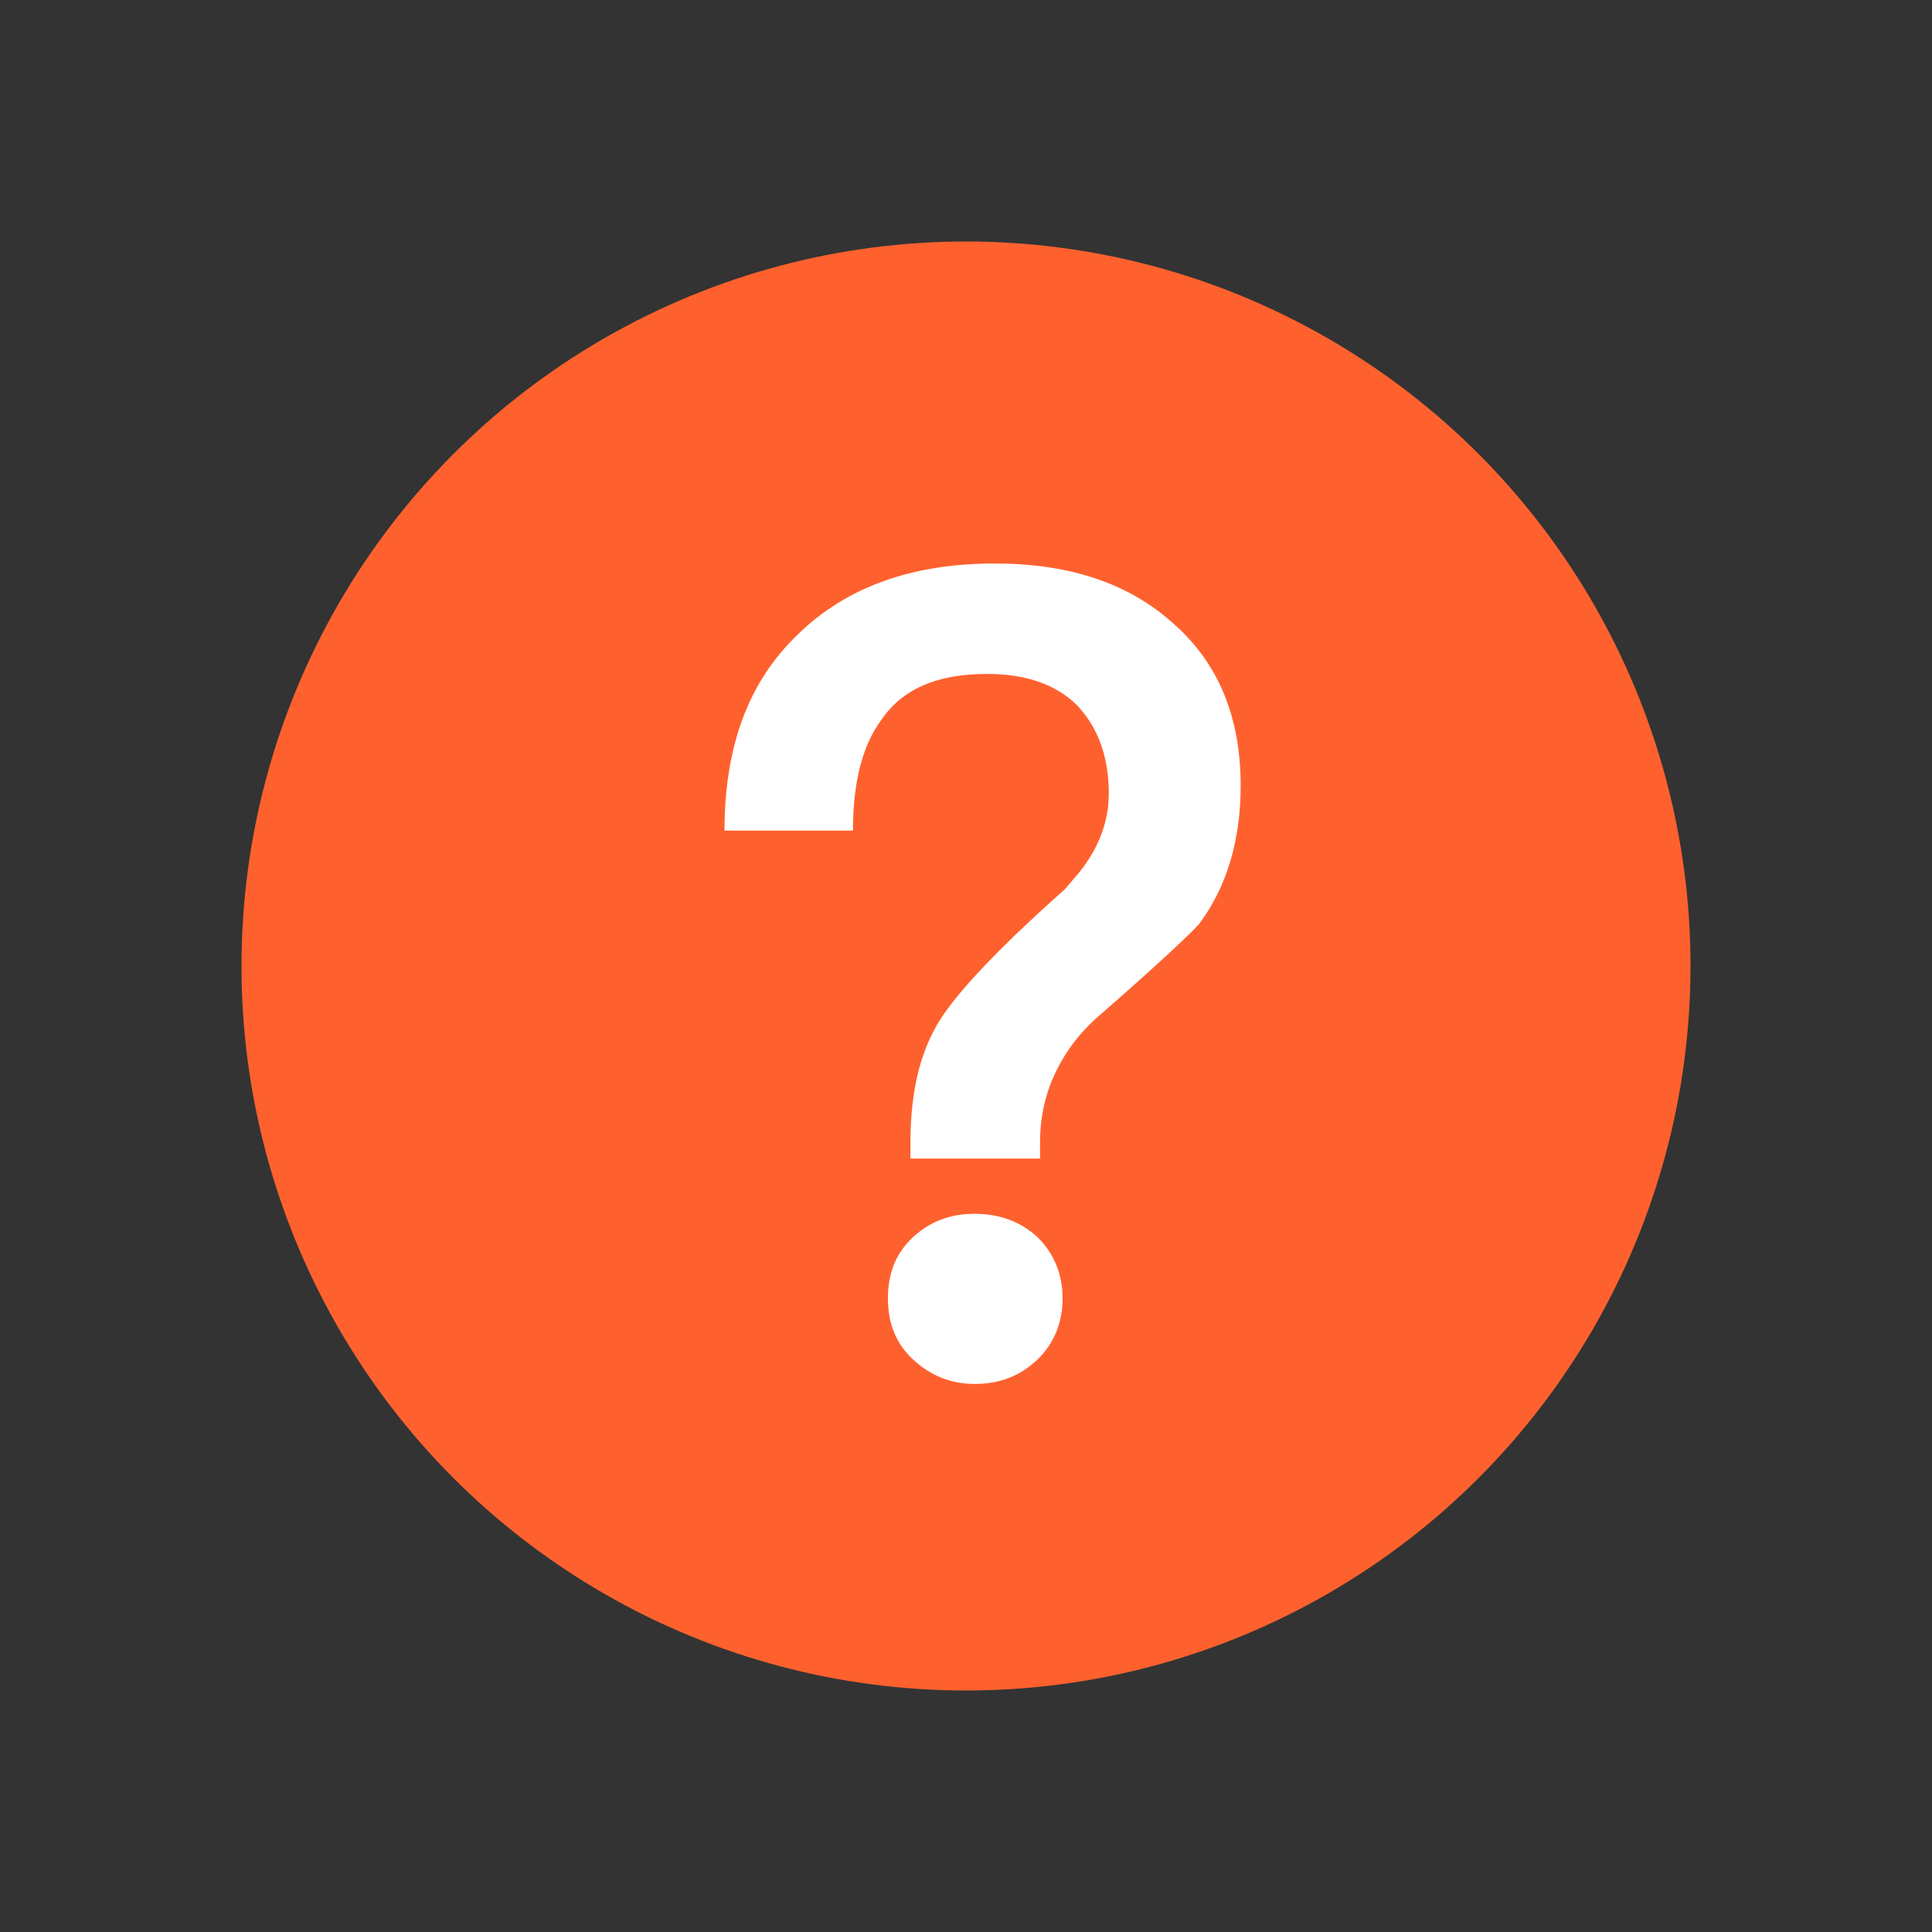
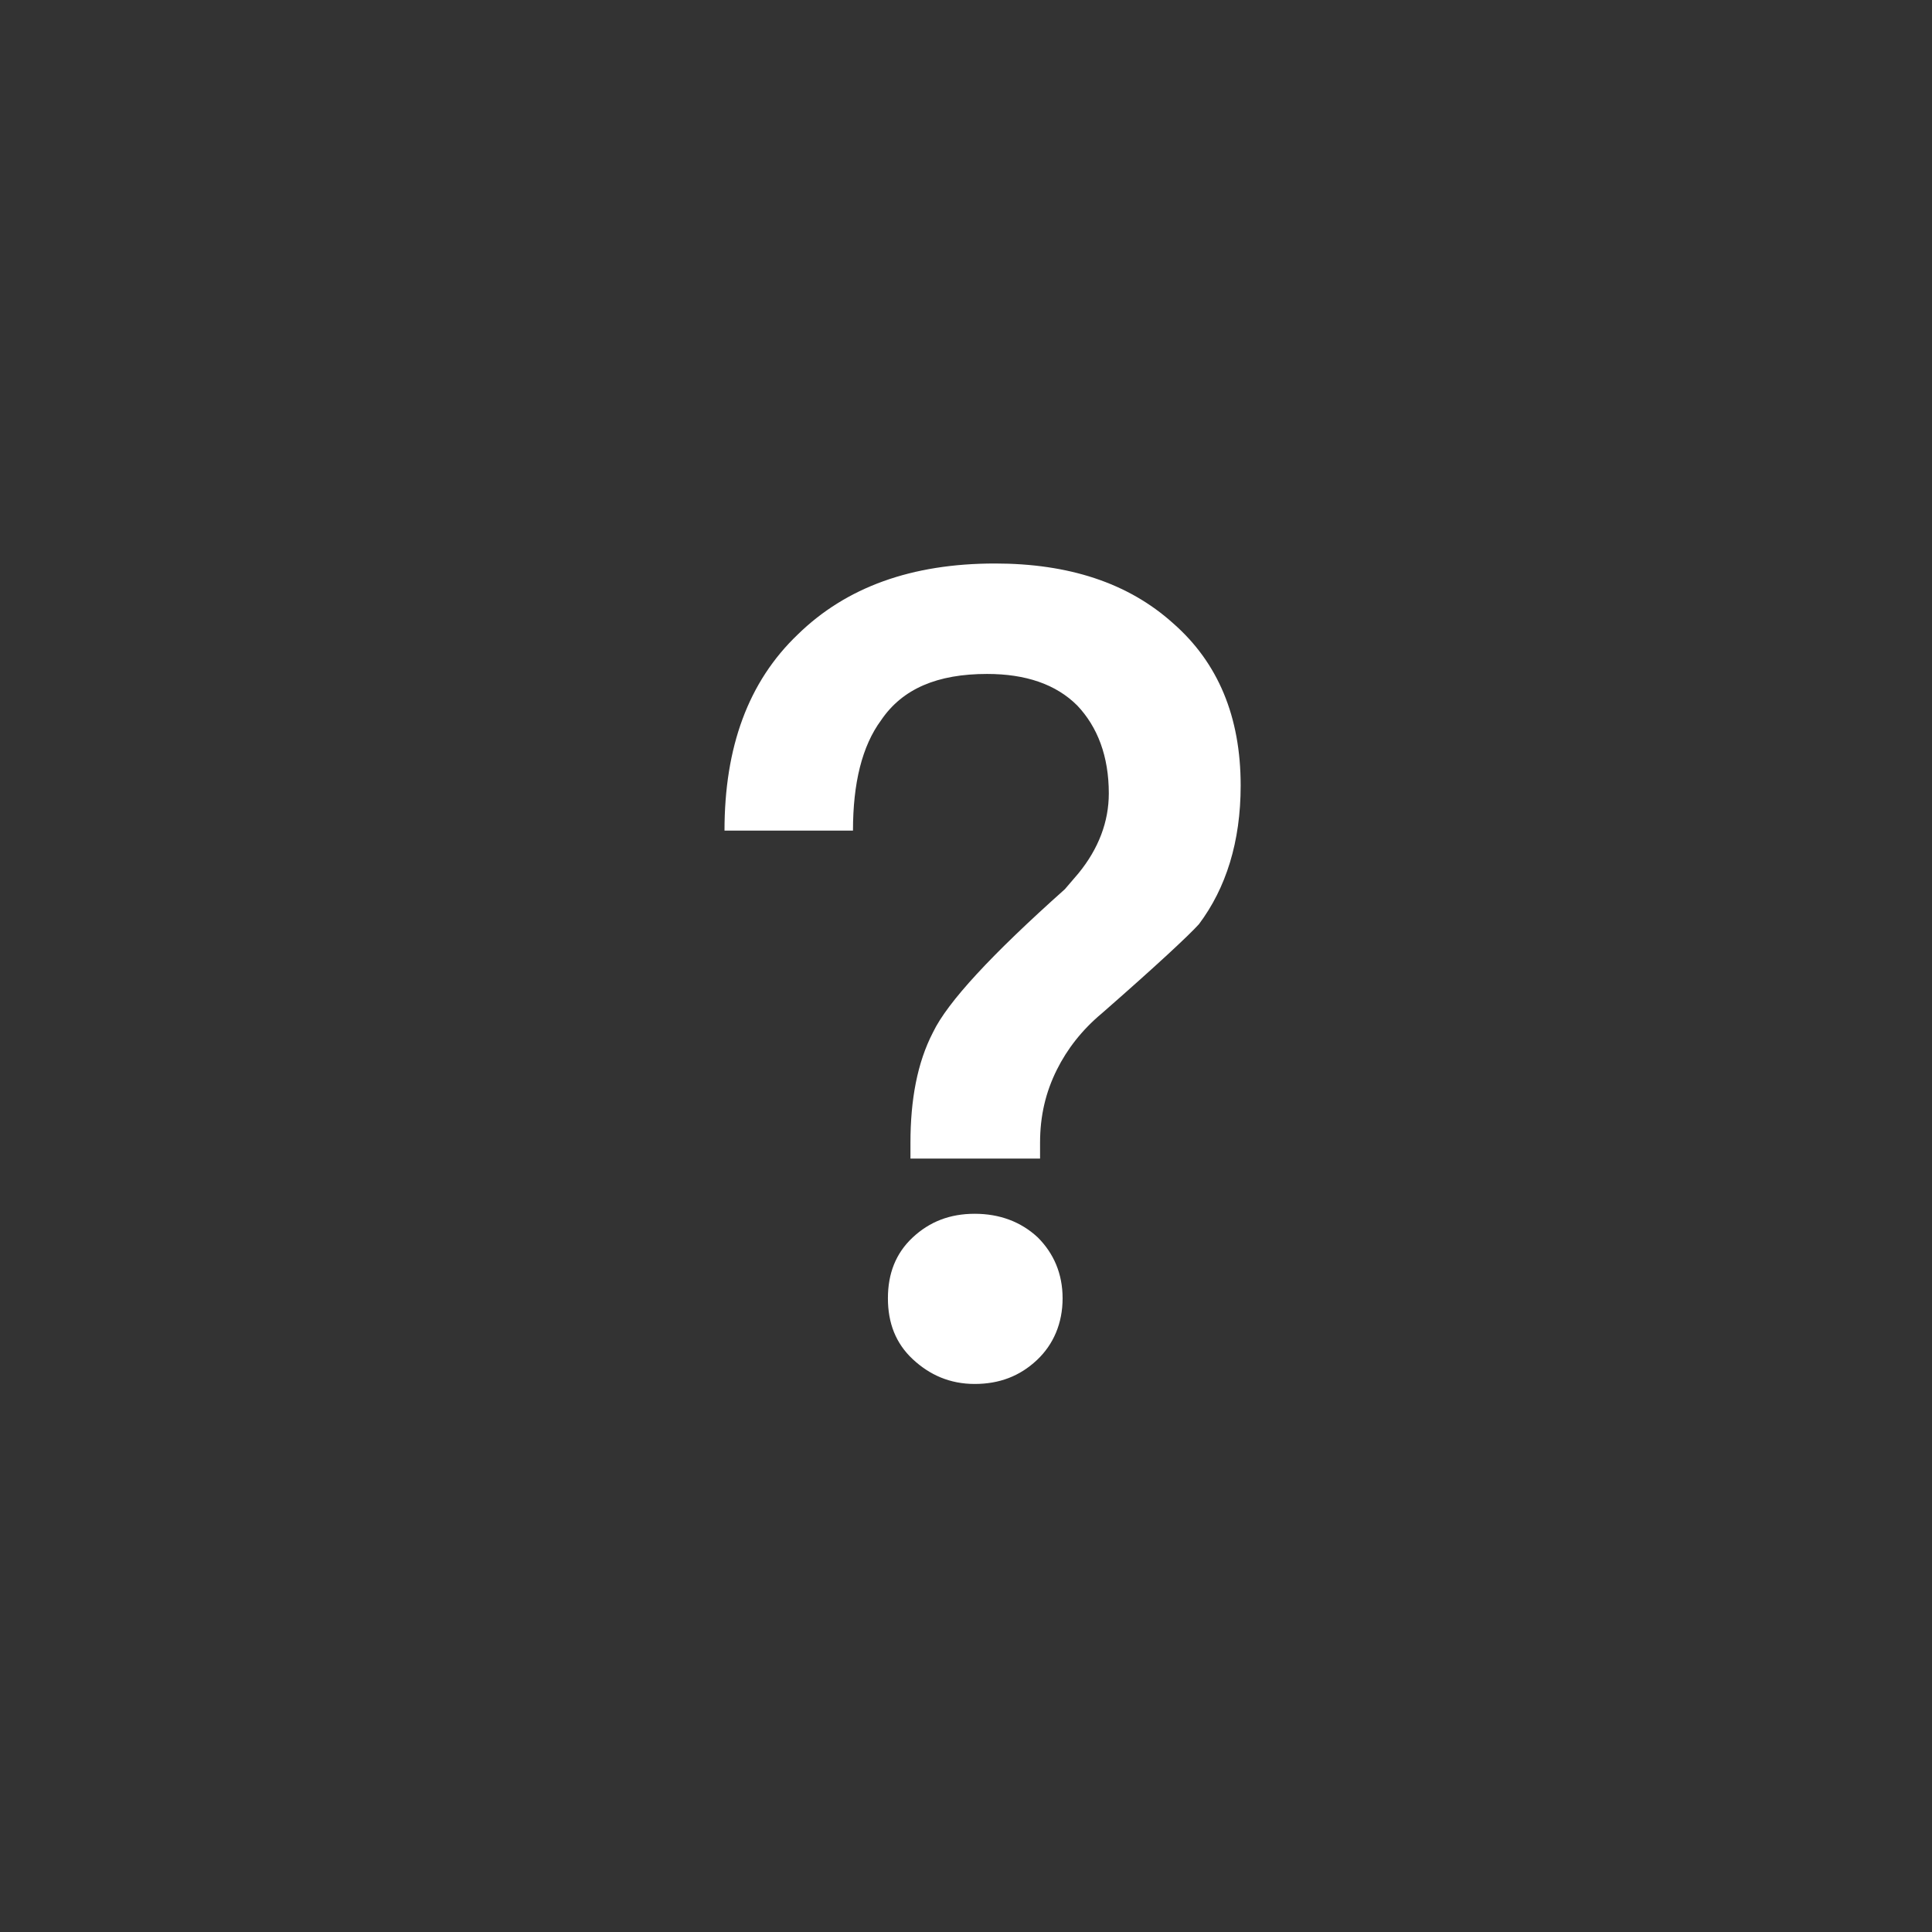
<svg xmlns="http://www.w3.org/2000/svg" width="24px" height="24px" viewBox="0 0 24 24" version="1.1">
  <rect x="0" y="0" width="24" height="24" fill="#333333" stroke="none" />
  <title>web/red/icon24/question</title>
  <desc>Created with Sketch.</desc>
  <g id="web/red/icon24/question" stroke="none" stroke-width="1" fill="none" fill-rule="evenodd">
    <g id="Group-25" transform="translate(3, 3)">
-       <circle id="Oval" fill="#FF612E" cx="9" cy="9" r="9" />
      <path d="M9.36,4 C10.27,4 11.012,4.238 11.572,4.742 C12.132,5.232 12.412,5.904 12.412,6.758 C12.412,7.458 12.23,8.032 11.894,8.48 C11.768,8.62 11.362,8.998 10.69,9.586 C10.438,9.796 10.256,10.034 10.13,10.286 C9.99,10.566 9.92,10.86 9.92,11.196 L9.92,11.392 L8.31,11.392 L8.31,11.196 C8.31,10.664 8.394,10.202 8.59,9.824 C8.772,9.446 9.318,8.858 10.228,8.046 L10.396,7.85 C10.648,7.542 10.774,7.206 10.774,6.856 C10.774,6.394 10.634,6.03 10.382,5.764 C10.116,5.498 9.738,5.372 9.262,5.372 C8.646,5.372 8.212,5.554 7.946,5.946 C7.708,6.268 7.596,6.73 7.596,7.318 L6,7.318 C6,6.282 6.294,5.47 6.91,4.882 C7.512,4.294 8.324,4 9.36,4 Z M9.108,12.078 C9.416,12.078 9.682,12.176 9.892,12.372 C10.088,12.568 10.2,12.82 10.2,13.128 C10.2,13.436 10.088,13.702 9.878,13.898 C9.668,14.094 9.416,14.192 9.108,14.192 C8.8,14.192 8.548,14.08 8.338,13.884 C8.128,13.688 8.03,13.436 8.03,13.128 C8.03,12.82 8.128,12.568 8.338,12.372 C8.548,12.176 8.8,12.078 9.108,12.078 Z" id="？" fill="#FFFFFF" fill-rule="nonzero" />
    </g>
  </g>
</svg>